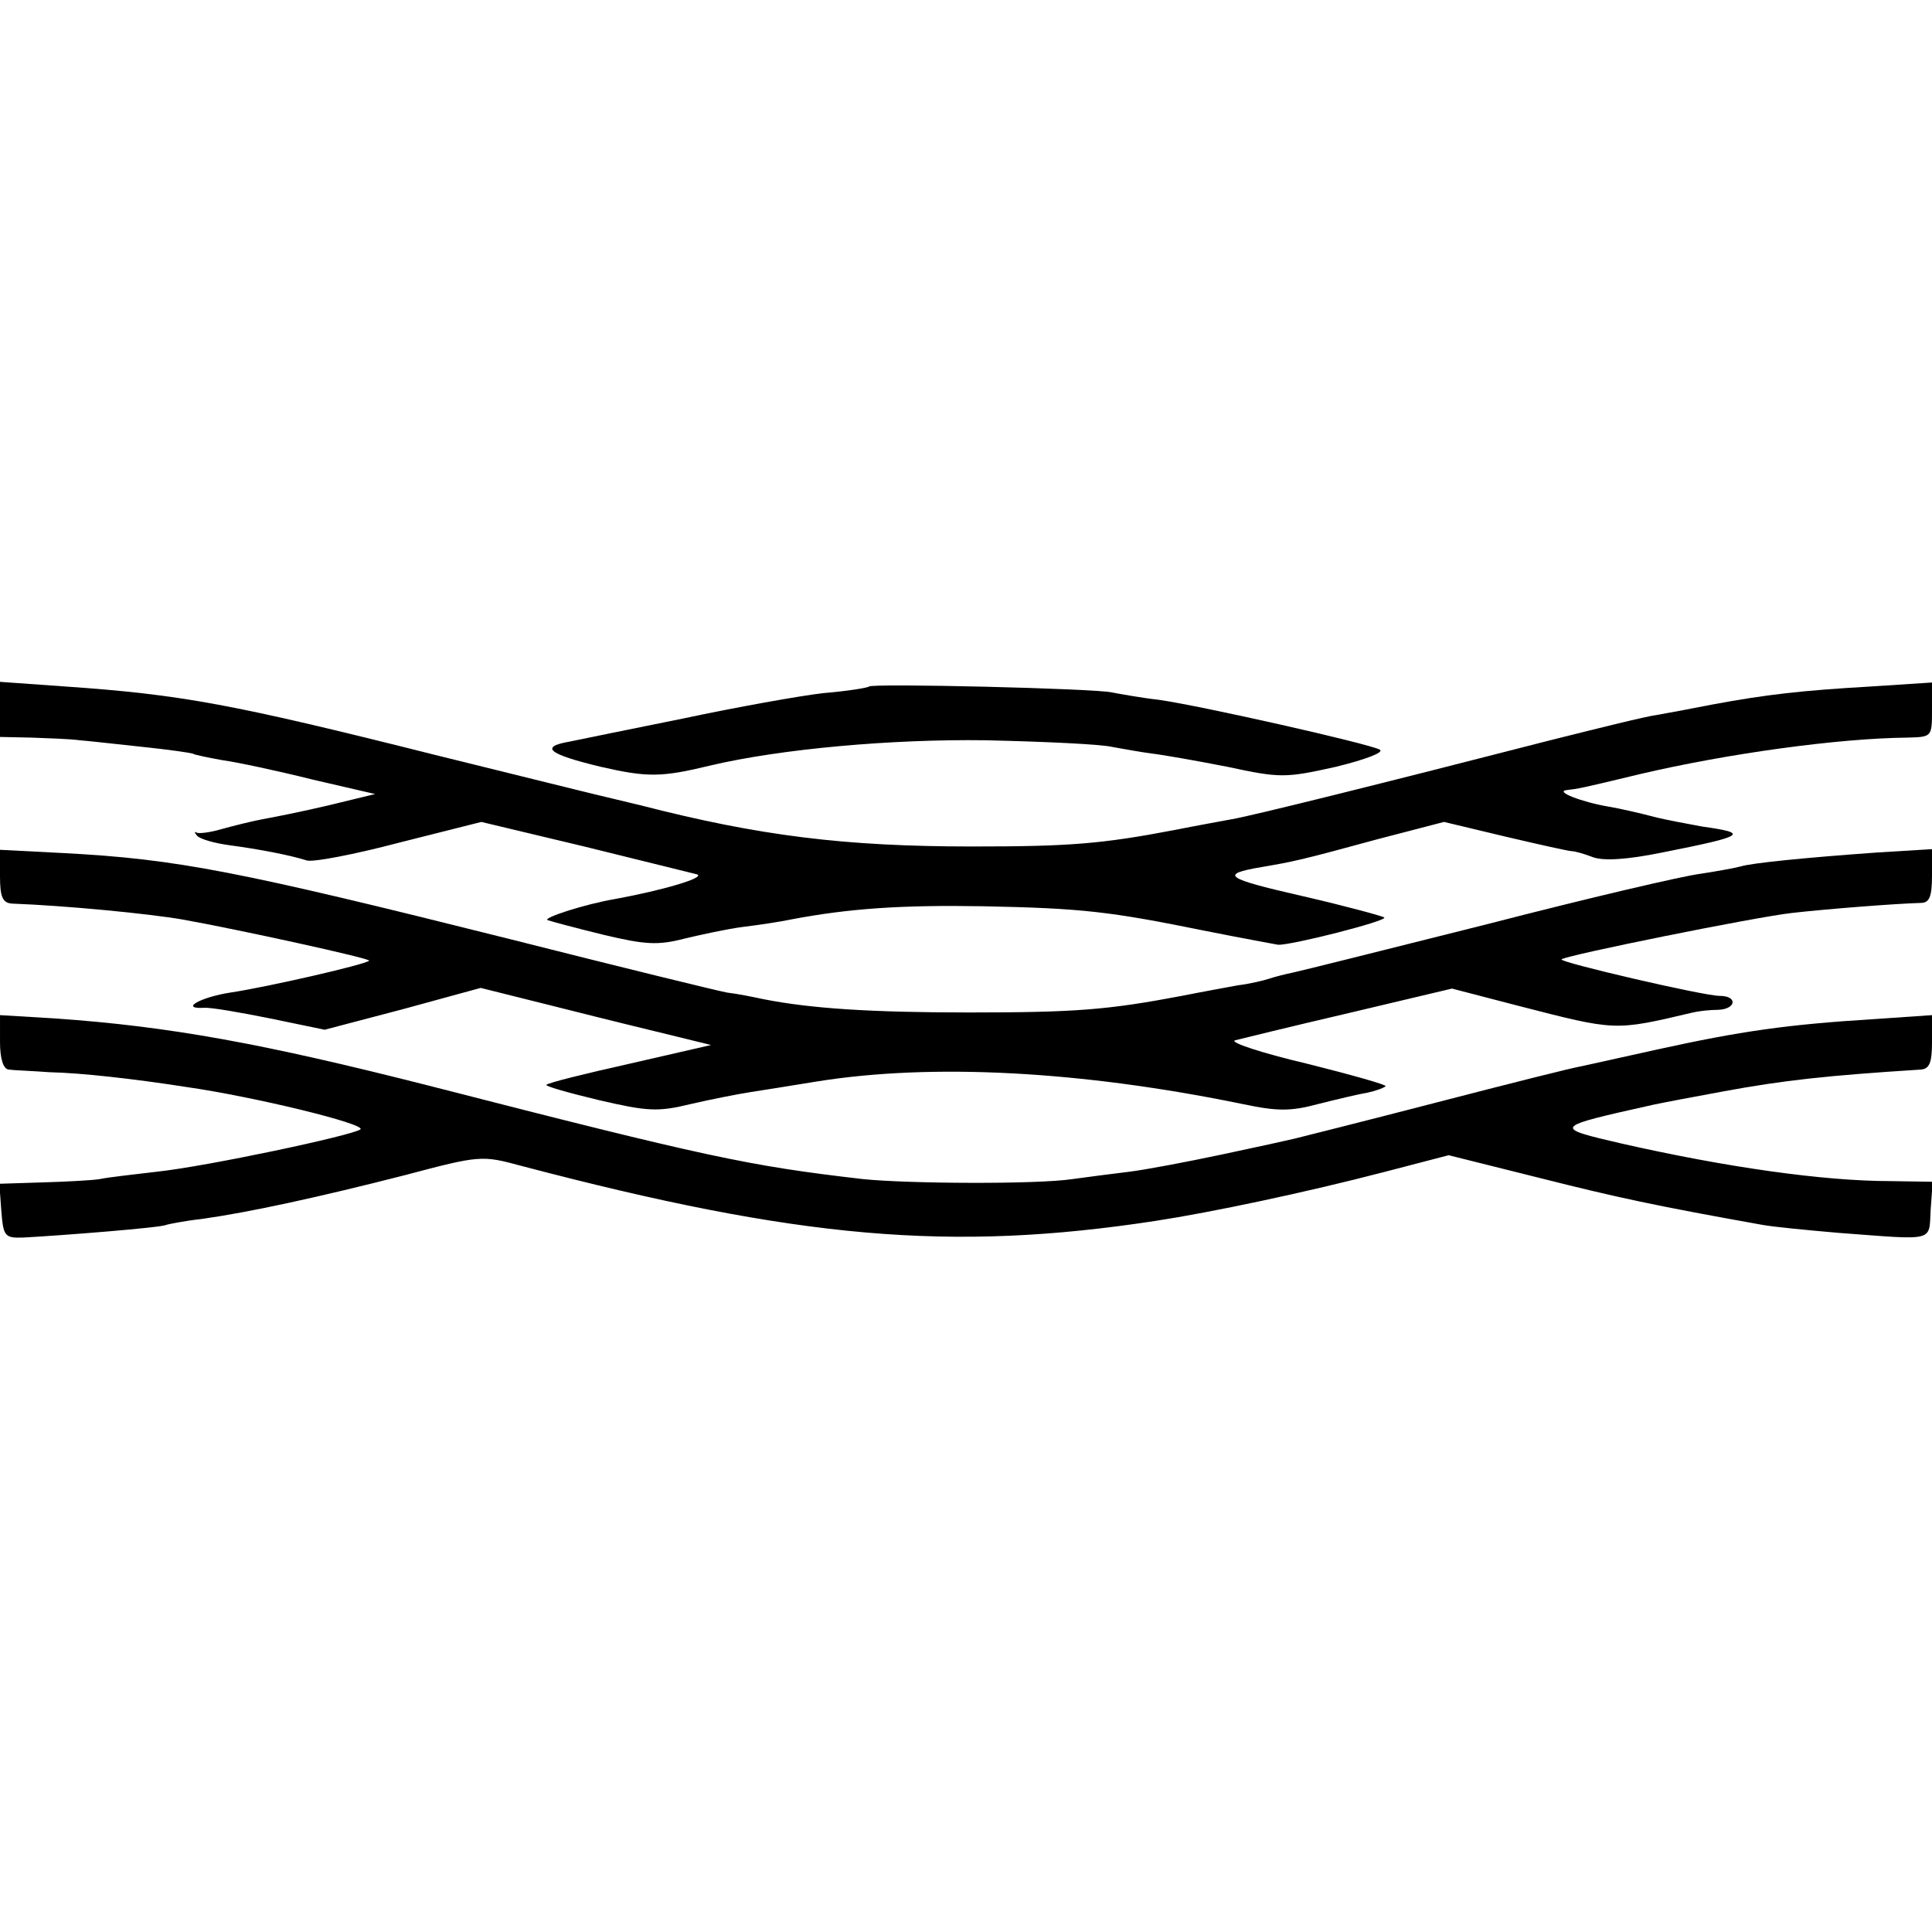
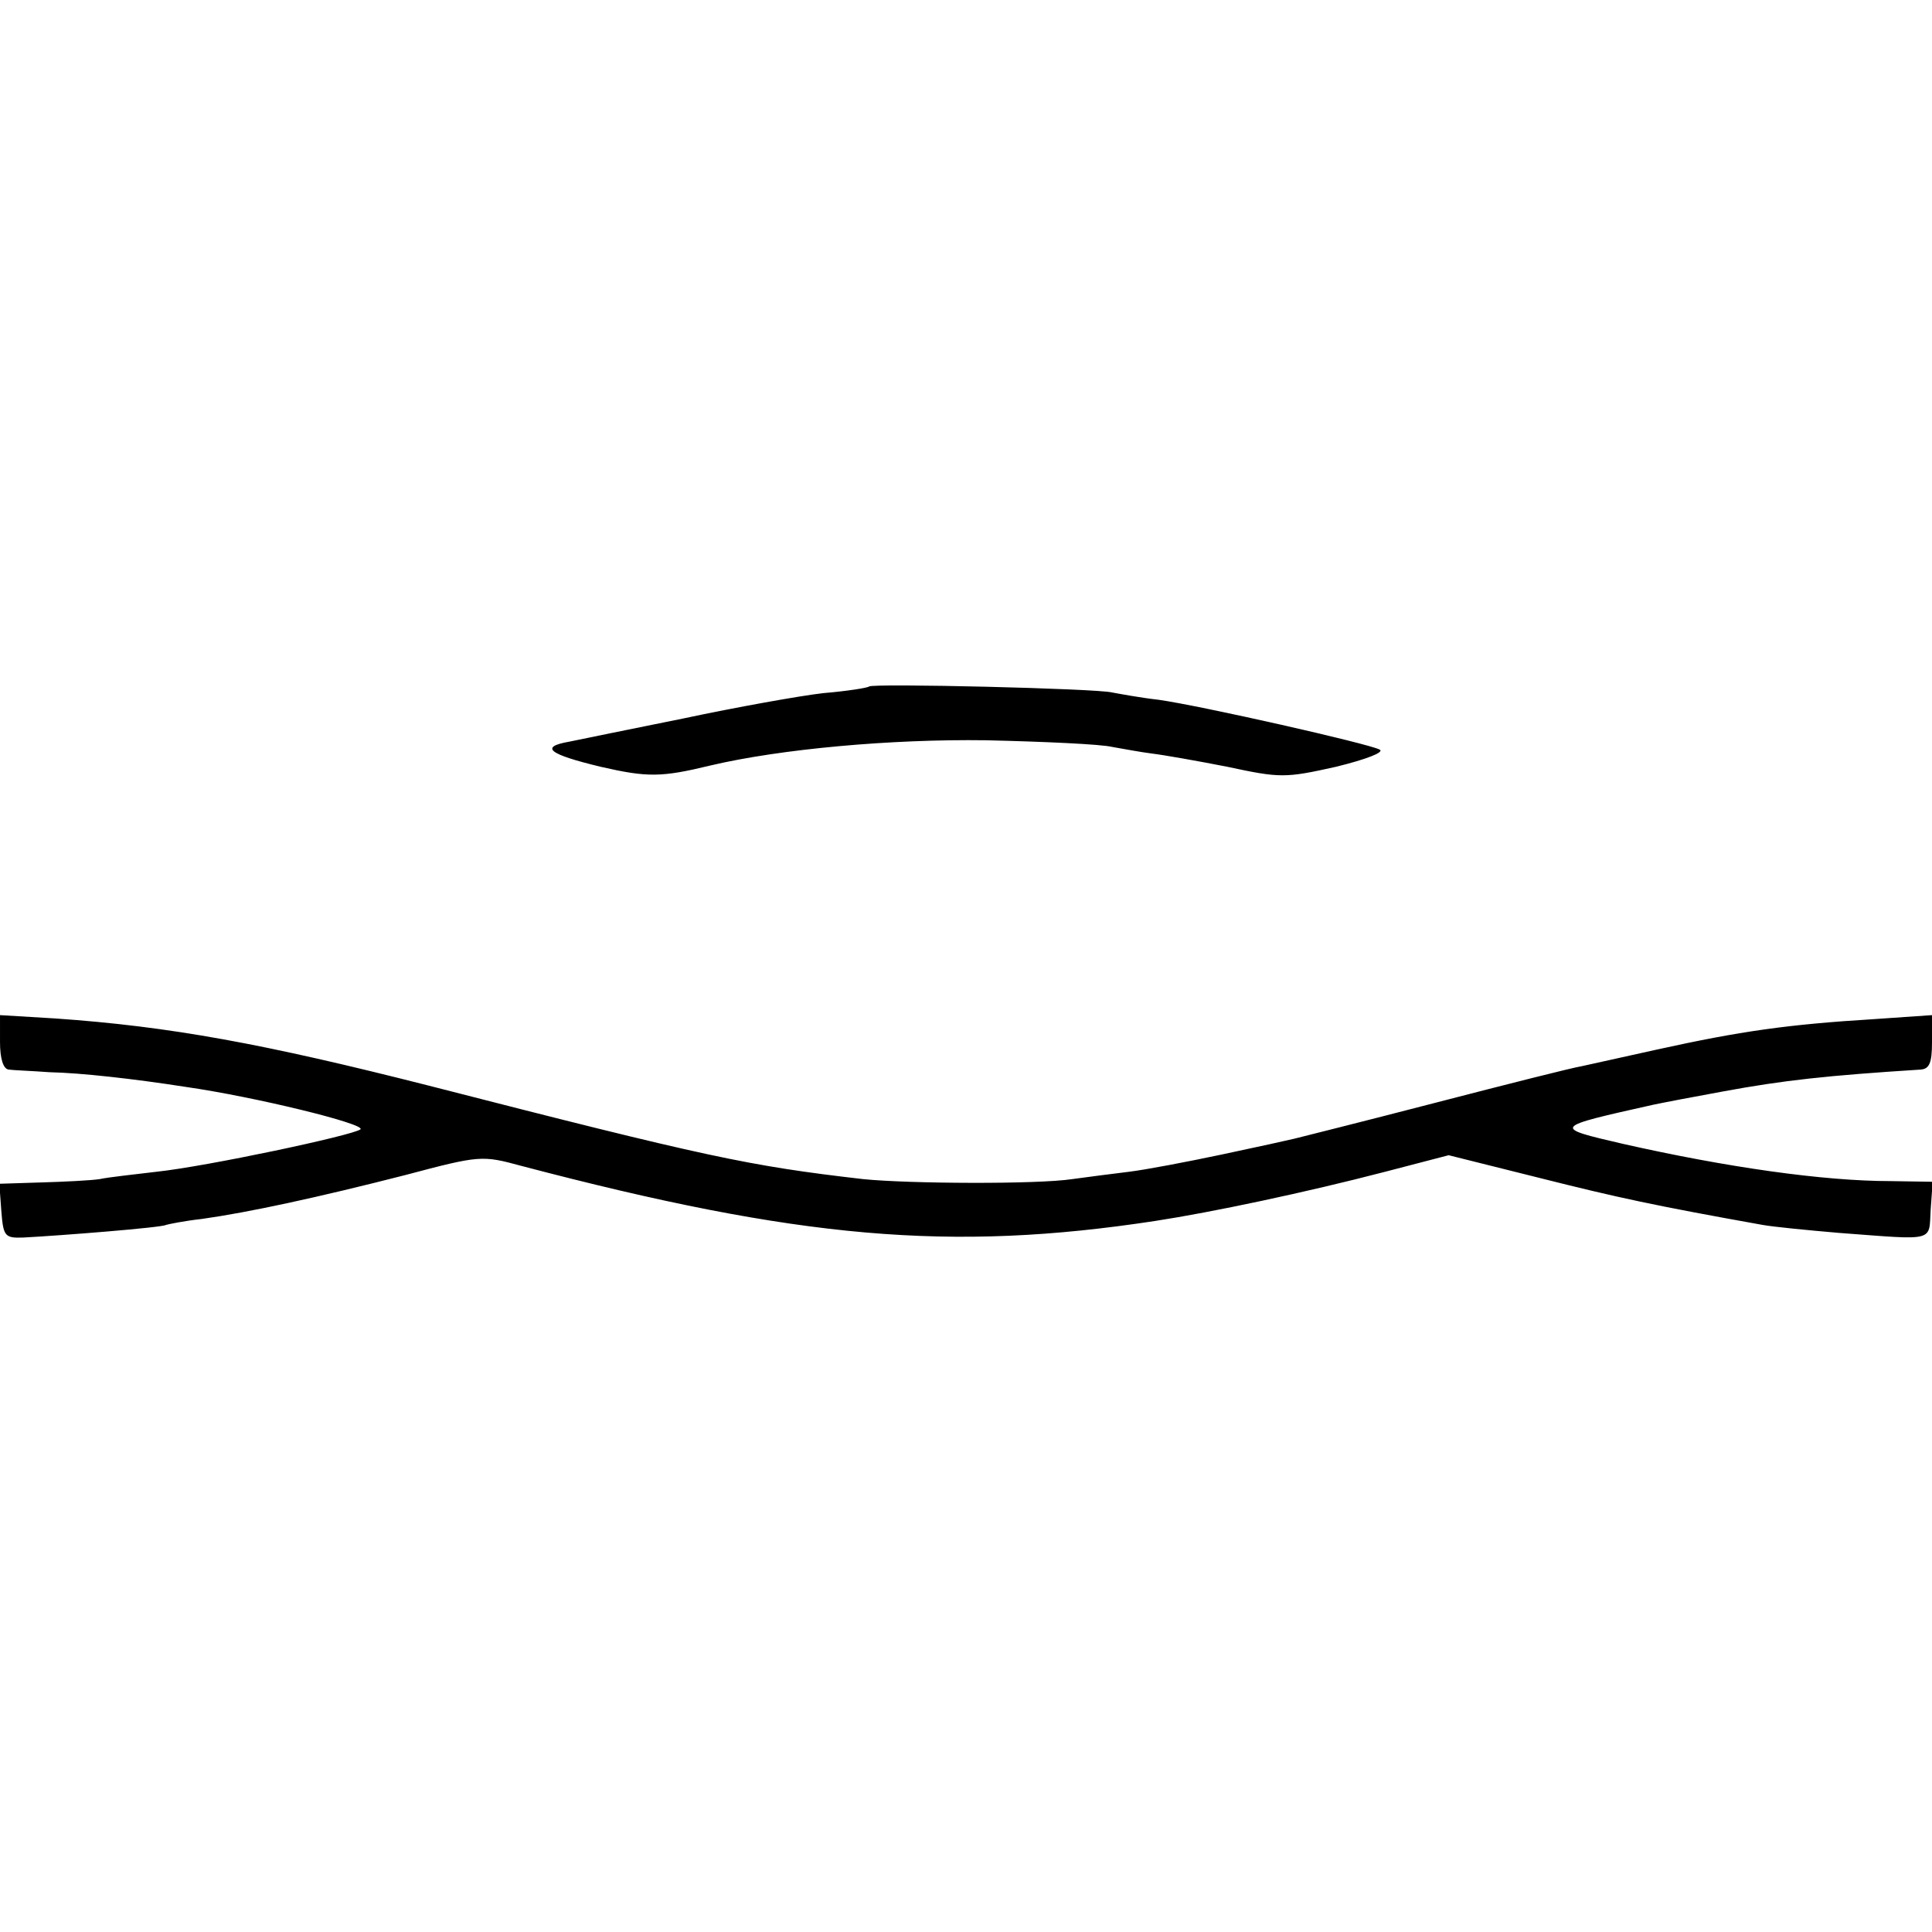
<svg xmlns="http://www.w3.org/2000/svg" version="1.0" width="291pt" height="291pt" viewBox="0 0 291 291" preserveAspectRatio="xMidYMid meet">
  <g transform="translate(0,291) scale(0.1,-0.1)" fill="#000000" stroke="none">
-     <path d="M0 1841 l0 -41 48 -1 c26 -1 58 -2 72 -4 14 -1 57 -6 95 -10 39 -4 72 -9 75 -10 3 -2 23 -6 45 -10 22 -3 83 -16 135 -29 l95 -22 -70 -17 c-38 -9 -83 -18 -100 -21 -16 -3 -44 -10 -62 -15 -17 -5 -34 -7 -37 -5 -4 2 -3 0 1 -5 5 -5 26 -11 48 -14 45 -6 92 -15 117 -23 9 -3 72 9 140 27 l123 31 155 -37 c85 -21 162 -40 170 -42 13 -5 -52 -24 -123 -37 -47 -8 -111 -29 -102 -32 6 -2 43 -12 84 -22 63 -15 82 -16 121 -6 25 6 66 15 90 18 25 3 57 8 71 11 89 17 169 22 289 20 151 -3 192 -8 335 -37 55 -11 105 -20 110 -21 20 -1 165 36 160 41 -2 2 -57 17 -122 32 -118 27 -127 33 -63 44 47 8 58 10 175 42 l100 26 92 -22 c51 -12 96 -22 100 -22 5 0 19 -4 32 -9 16 -6 51 -4 105 7 126 25 131 29 60 39 -21 4 -55 10 -74 15 -19 5 -49 12 -67 15 -41 7 -82 23 -63 25 17 2 19 2 110 24 132 31 299 54 403 55 37 1 37 1 37 42 l0 41 -92 -6 c-104 -6 -157 -12 -238 -27 -30 -6 -68 -13 -85 -16 -16 -2 -88 -20 -160 -38 -253 -65 -450 -114 -480 -119 -16 -3 -55 -10 -85 -16 -110 -21 -158 -25 -305 -25 -193 0 -321 16 -500 62 -33 8 -67 16 -75 18 -8 2 -114 28 -235 58 -306 77 -383 91 -557 103 l-98 7 0 -42z" />
    <path d="M1309 1876 c-2 -2 -33 -7 -69 -10 -35 -4 -130 -21 -210 -38 -80 -16 -157 -32 -172 -35 -46 -8 -32 -19 47 -38 70 -16 91 -16 165 2 106 25 273 40 415 38 88 -2 174 -6 190 -10 17 -3 44 -8 60 -10 17 -2 68 -11 114 -20 79 -17 87 -17 163 0 45 11 74 22 66 26 -17 9 -269 66 -333 75 -27 3 -59 9 -70 11 -23 6 -361 14 -366 9z" />
-     <path d="M0 1590 c0 -31 4 -40 18 -41 80 -3 205 -15 257 -24 84 -15 285 -59 281 -62 -6 -6 -155 -40 -209 -48 -45 -7 -77 -25 -40 -23 10 1 55 -7 100 -16 l82 -17 118 31 117 32 120 -30 c67 -17 145 -36 174 -43 l53 -13 -122 -28 c-67 -15 -124 -29 -126 -32 -2 -2 33 -12 79 -23 73 -17 89 -18 138 -6 30 7 71 15 90 18 19 3 64 10 100 16 174 28 399 16 642 -34 52 -11 72 -11 113 0 28 7 61 15 74 17 13 3 25 7 28 10 2 2 -51 17 -119 34 -68 16 -116 32 -108 35 8 2 85 21 171 41 l156 37 100 -26 c148 -38 144 -38 263 -10 8 2 25 4 38 4 27 1 30 21 2 21 -24 0 -243 51 -238 55 6 6 293 64 348 70 53 6 156 14 193 15 13 0 17 9 17 41 l0 40 -82 -5 c-112 -8 -190 -16 -206 -21 -7 -2 -34 -7 -60 -11 -26 -3 -171 -37 -322 -76 -151 -38 -283 -71 -293 -73 -10 -2 -26 -6 -35 -9 -9 -3 -30 -8 -47 -10 -16 -3 -55 -10 -85 -16 -111 -21 -159 -25 -320 -25 -149 0 -239 6 -310 20 -14 3 -38 8 -55 10 -16 3 -163 39 -325 80 -411 103 -503 121 -673 130 l-97 5 0 -40z" />
    <path d="M0 1341 c0 -26 5 -41 13 -42 6 -1 35 -2 62 -4 47 -1 127 -10 204 -22 105 -15 272 -56 264 -64 -11 -9 -232 -56 -308 -64 -33 -4 -71 -8 -85 -11 -13 -2 -53 -4 -88 -5 l-63 -2 3 -41 c3 -38 5 -41 33 -40 57 3 209 15 215 19 3 1 27 6 54 9 71 10 173 32 306 66 113 30 116 30 175 14 418 -110 647 -130 955 -83 85 13 227 43 346 74 l96 25 136 -34 c119 -30 175 -42 337 -71 17 -3 68 -8 115 -12 147 -11 135 -14 138 35 l3 42 -63 1 c-102 0 -248 21 -403 56 -108 25 -107 25 45 59 14 3 61 12 105 20 92 17 157 24 298 33 13 1 17 10 17 41 l0 41 -87 -6 c-130 -8 -201 -18 -328 -46 -49 -11 -100 -22 -113 -25 -13 -2 -112 -27 -220 -55 -108 -28 -204 -52 -212 -54 -8 -2 -58 -13 -110 -24 -52 -11 -115 -23 -140 -26 -25 -3 -63 -8 -85 -11 -53 -8 -246 -7 -315 0 -173 20 -234 33 -655 141 -248 63 -389 89 -562 101 l-83 5 0 -40z" />
  </g>
</svg>